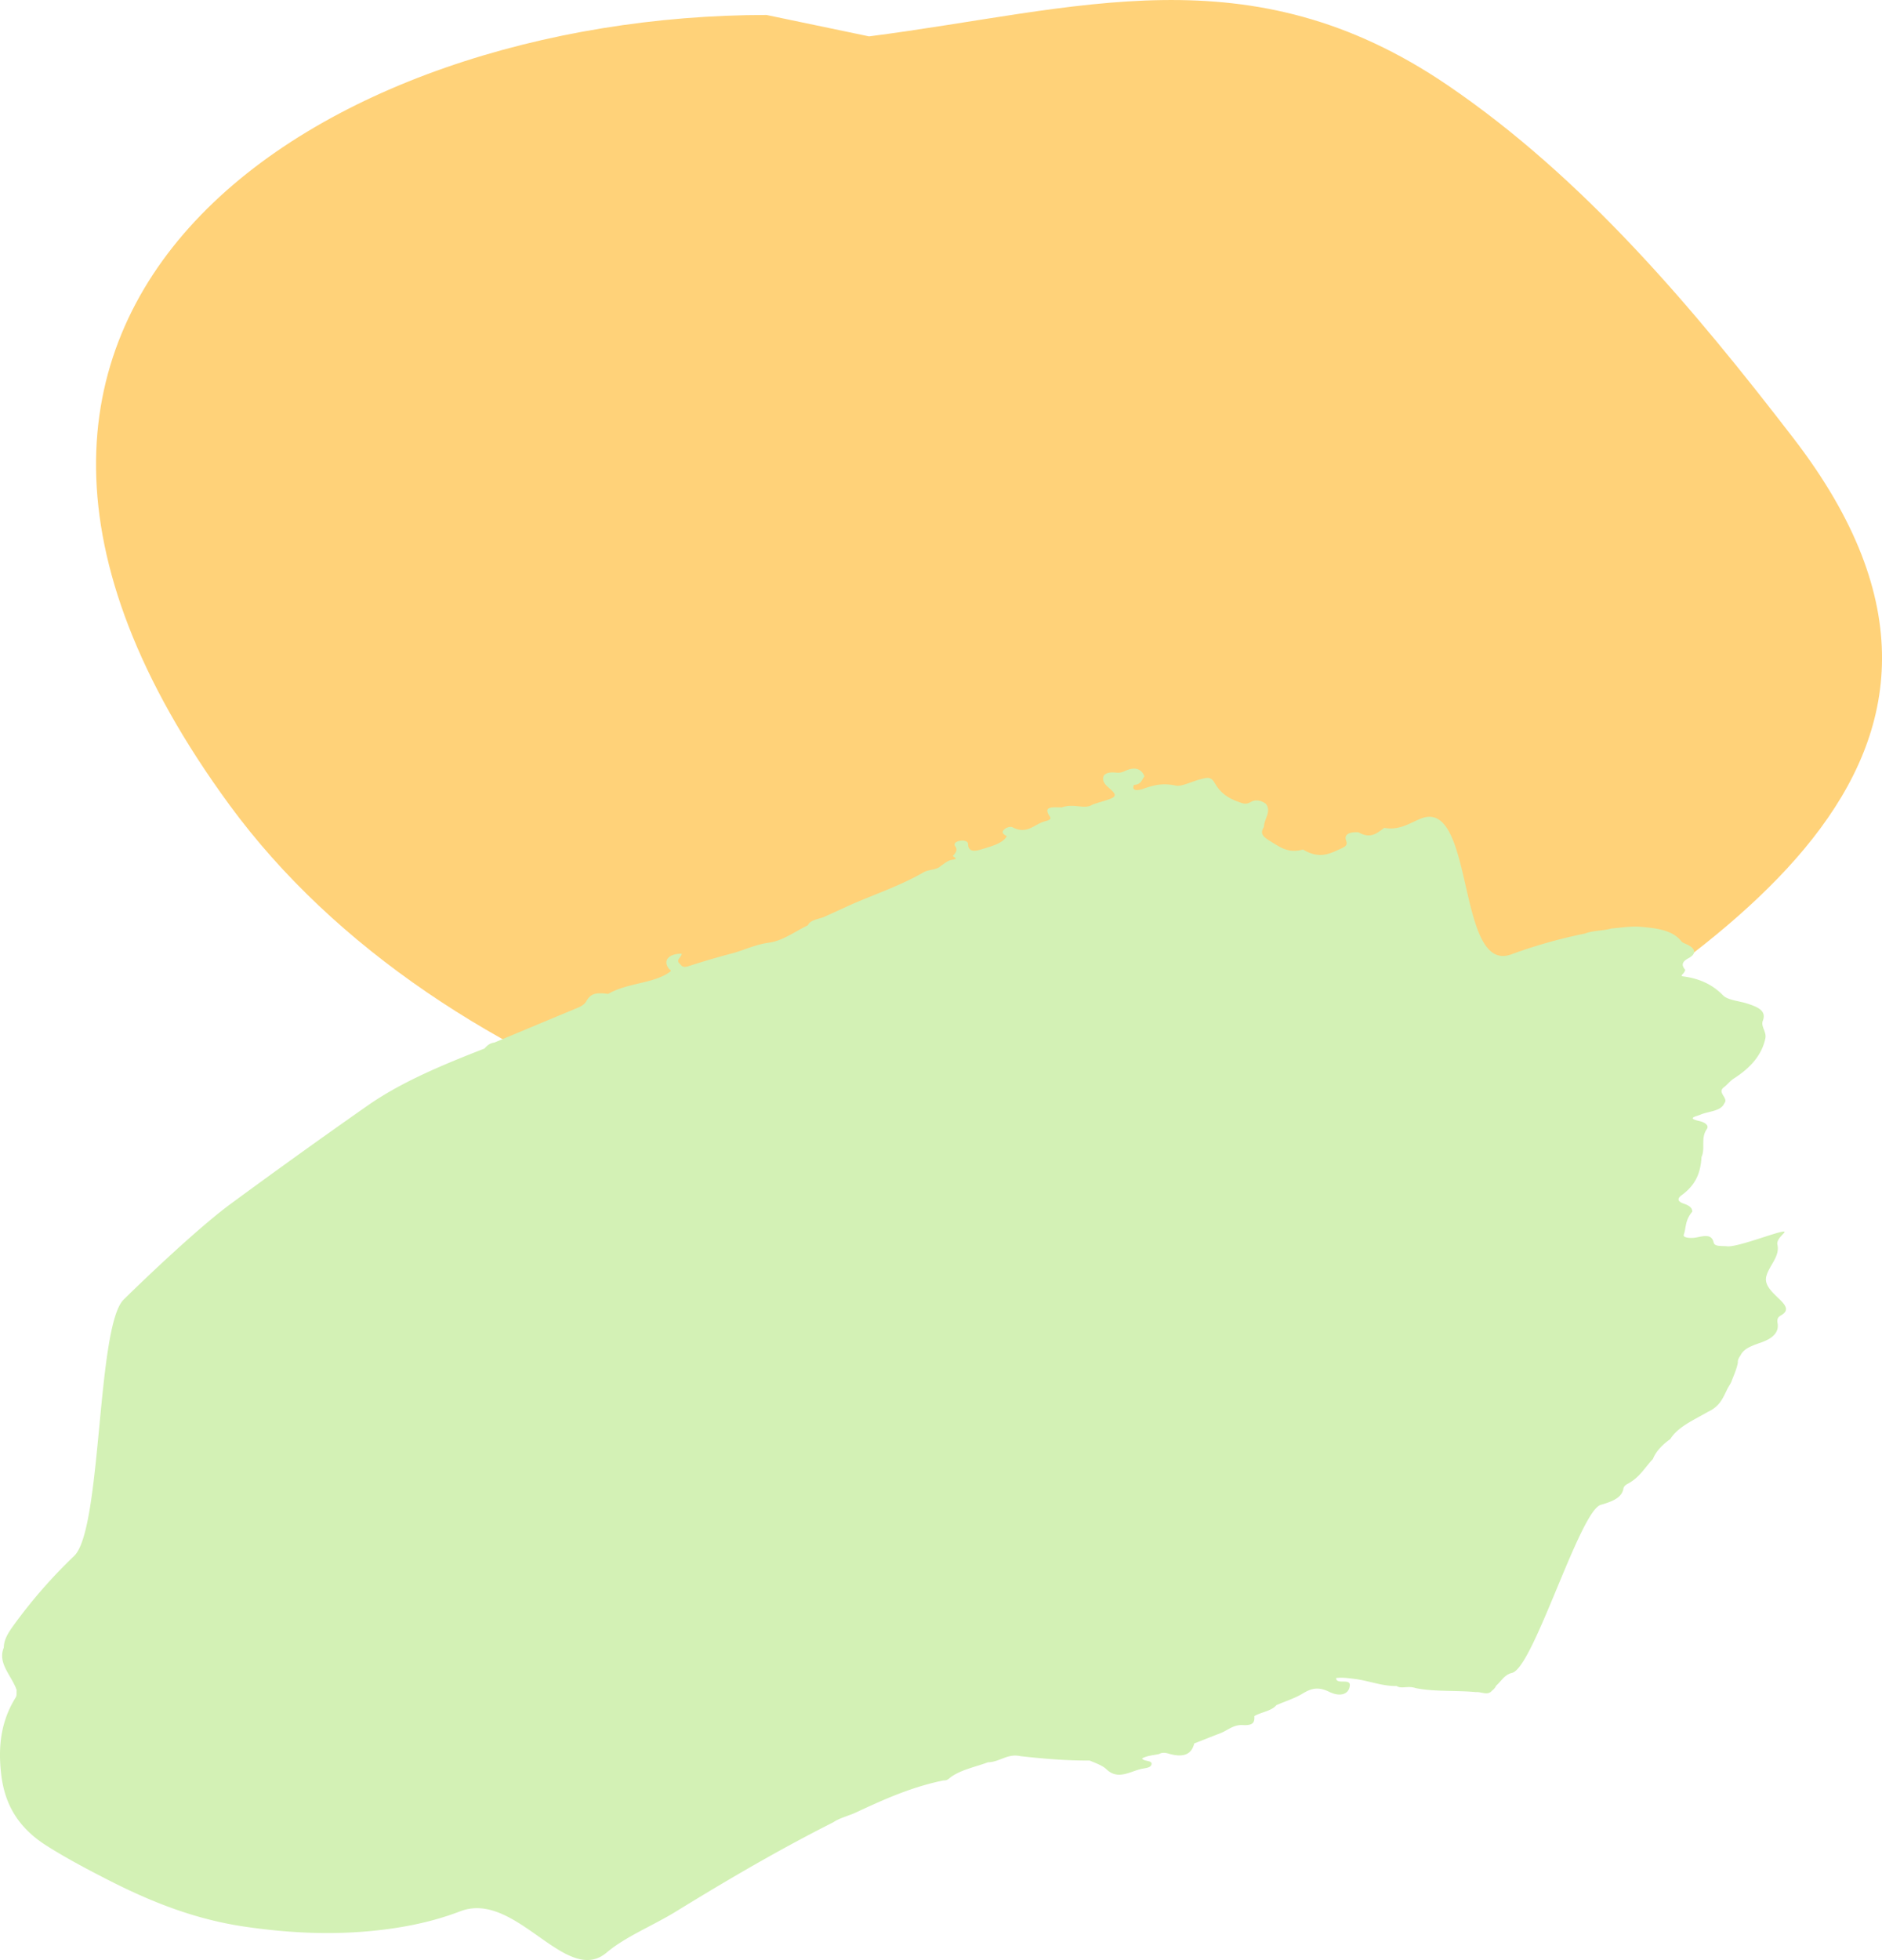
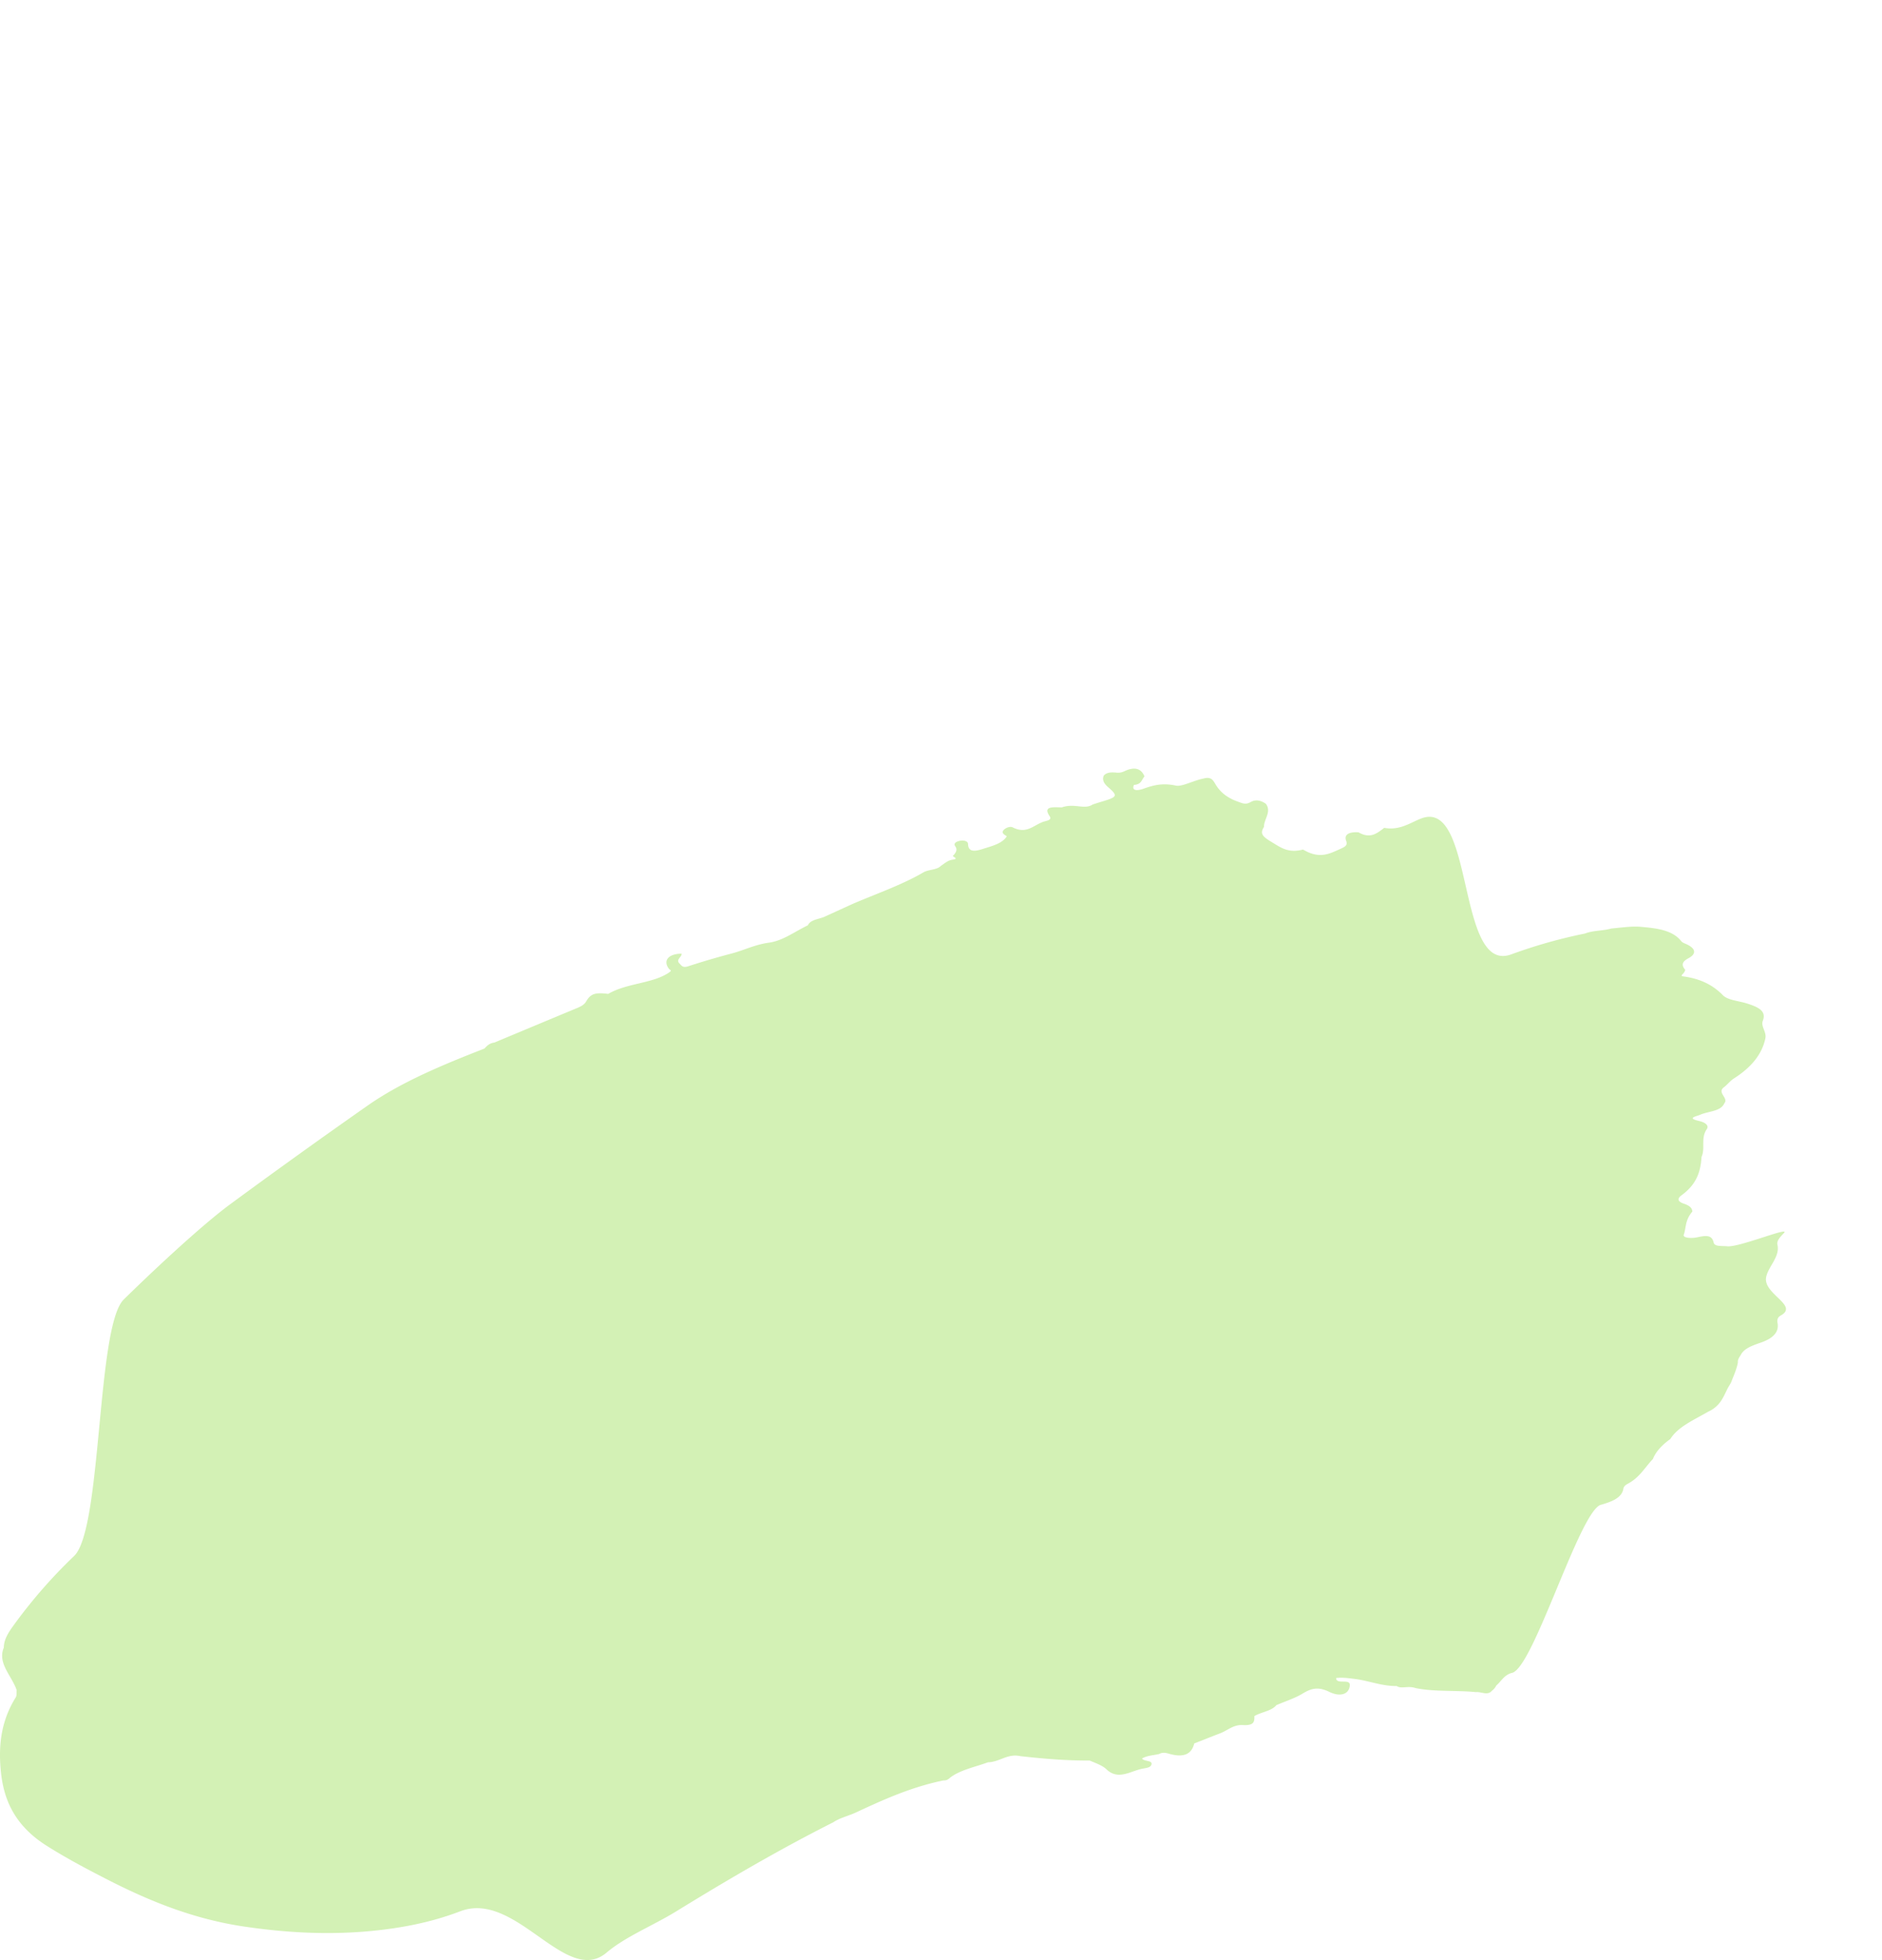
<svg xmlns="http://www.w3.org/2000/svg" width="98" height="102" viewBox="0 0 98 102">
  <g fill="none" fill-rule="evenodd">
-     <path fill="#FFC859" d="M39.917.779C17.056.779-7.257 15.683 11.95 41.89c10.997 15.007 34.213 22.06 52.078 19.644 3.9-.528 7.912-1.454 11.277-3.504 13.716-8.354 31.124-18.27 18.102-35.201C88.17 16.024 82.477 9.263 75.389 4.44 65.043-2.596 56.162.495 45.253 1.893L39.917.78z" opacity=".801" />
    <path fill="#D3F1B5" d="M30.023 52.47c.211-.087.397-.179.496-.348.236-.41.466-.483 1.152-.4.974-.568 2.305-.532 3.153-1.103.203-.136.067-.125.002-.212-.314-.425-.013-.774.667-.778.02.173-.313.308-.117.503.122.122.165.252.485.145a40.285 40.285 0 0 1 2.258-.662c.644-.172 1.182-.456 1.926-.559.734-.102 1.352-.586 2.022-.902.122-.282.532-.314.84-.434l1.476-.673c1.239-.535 2.573-.99 3.704-1.65.269-.157.695-.116.907-.337.19-.12.35-.286.616-.323.405-.058-.134-.171.046-.231.12-.145.213-.288.088-.462-.11-.15.036-.244.232-.287.212-.045.43.018.432.16.01.508.487.351.823.245.464-.145.98-.279 1.197-.646-.15-.083-.293-.176-.17-.317.102-.12.343-.21.472-.144.695.356 1.056-.074 1.522-.26.175-.085.561-.09.408-.316-.36-.527.148-.474.631-.462.66-.231 1.178.132 1.597-.145.166-.06.336-.11.507-.162.798-.239.824-.297.304-.749-.206-.18-.322-.37-.222-.6.145-.167.375-.176.622-.157.163.022.3.003.447-.067.537-.257.882-.145 1.05.267-.15.167-.148.416-.548.444-.167.39.35.25.466.208.554-.199 1.025-.322 1.722-.172.313.067.92-.27 1.43-.368.401-.113.498.086.612.27.227.397.577.713 1.162.924.256.09.412.186.693.025.27-.154.557-.068.786.097.307.413-.108.798-.1 1.199-.198.313-.125.47.326.744.547.33.924.64 1.708.435.846.508 1.37.226 1.93-.028.253-.115.406-.185.315-.426-.126-.33.157-.474.646-.442.613.357.967.047 1.334-.232.805.146 1.34-.257 1.908-.481 2.818-1.12 1.847 8.123 4.71 7.064a26.393 26.393 0 0 1 3.843-1.085c.422-.167.927-.132 1.366-.26.65-.063 1.088-.125 1.517-.089.836.07 1.67.17 2.12.743.068.089.193.122.3.174.462.218.506.491.078.72-.36.192-.36.37-.167.602-.036.22-.332.31-.093.343.914.125 1.55.462 2.06.983.245.25.805.288 1.224.418.58.183 1.055.378.85.908-.114.295.203.575.133.911-.175.843-.743 1.518-1.634 2.088-.222.142-.343.33-.546.476-.336.282.284.546.039.825-.183.418-.816.402-1.244.586-.233.099-.74.174-.045.334.29.068.514.226.377.422-.327.47-.061.978-.273 1.45-.045.843-.32 1.467-1.039 1.988-.233.17-.214.323.116.436.256.085.448.206.443.417-.393.463-.313.849-.443 1.196-.066.175.39.2.667.145.417-.084.79-.183.889.268.049.222.435.164.698.193.628.069 3.314-1.057 2.964-.691-.184.191-.39.398-.342.608.145.63-.475 1.127-.587 1.69-.172.874 1.708 1.463.769 1.99-.188.102-.203.24-.175.399.086.481-.247.8-.876 1.018-.435.15-.886.305-1.047.658-.082.118-.158.238-.142.373-.062.349-.22.682-.346 1.021-.05.103-.115.202-.173.302-.235.454-.38.942-1.03 1.241-.735.425-1.573.783-1.968 1.42-.421.302-.75.64-.91 1.044-.425.44-.68.959-1.327 1.296-.107.057-.193.144-.206.234-.077.498-.62.693-1.21.861-1.124.486-3.486 8.477-4.592 8.737-.397.093-.558.433-.824.662a.683.683 0 0 1-.219.263c-.228.276-.558.043-.834.075-1.042-.102-2.112-.006-3.138-.208-.405-.142-.747.057-.99-.109-.789.01-1.463-.285-2.217-.374-.322-.039-.623-.083-.938-.042.002.364.74 0 .714.378-.03.45-.474.629-1.065.343-.566-.274-.92-.2-1.39.086-.4.244-.908.405-1.369.603-.25.31-.788.358-1.146.569.004.273.006.504-.603.468-.489-.03-.794.284-1.19.434-.45.17-.893.35-1.339.524-.134.548-.535.769-1.358.521-.131-.038-.32-.064-.464.026-.297.07-.63.08-.896.233.097.165.525.086.495.294-.03.206-.333.2-.554.256-.612.149-1.226.59-1.823-.014-.228-.193-.549-.3-.849-.428-1.217.007-2.418-.095-3.614-.23-.666-.145-1.074.311-1.674.321-.67.246-1.426.39-1.959.787-.093.082-.18.167-.36.157-1.692.346-3.135 1.005-4.565 1.67-.384.178-.837.279-1.17.506-2.864 1.443-5.554 3.022-8.193 4.644-1.186.73-2.632 1.307-3.614 2.139-2.117 1.79-4.718-3.26-7.622-2.149-1.504.578-3.153.904-4.95 1.053-2.164.177-4.245.045-6.294-.257-2.704-.398-5.038-1.371-7.226-2.496-1.065-.546-2.112-1.104-3.09-1.725-1.611-1.026-2.19-2.33-2.35-3.748-.15-1.35-.035-2.68.76-3.952.07-.113.038-.253.052-.381-.243-.736-1.015-1.4-.67-2.216.002-.417.241-.79.505-1.152a26.517 26.517 0 0 1 3.155-3.614c1.459-1.388 1.163-11.944 2.583-13.346 1.314-1.294 3.998-3.825 5.57-4.978a386.32 386.32 0 0 1 7.132-5.117c1.757-1.228 3.904-2.118 6.084-2.968.128-.14.257-.277.523-.314 1.424-.595 2.847-1.189 4.272-1.782h.001z" />
  </g>
</svg>